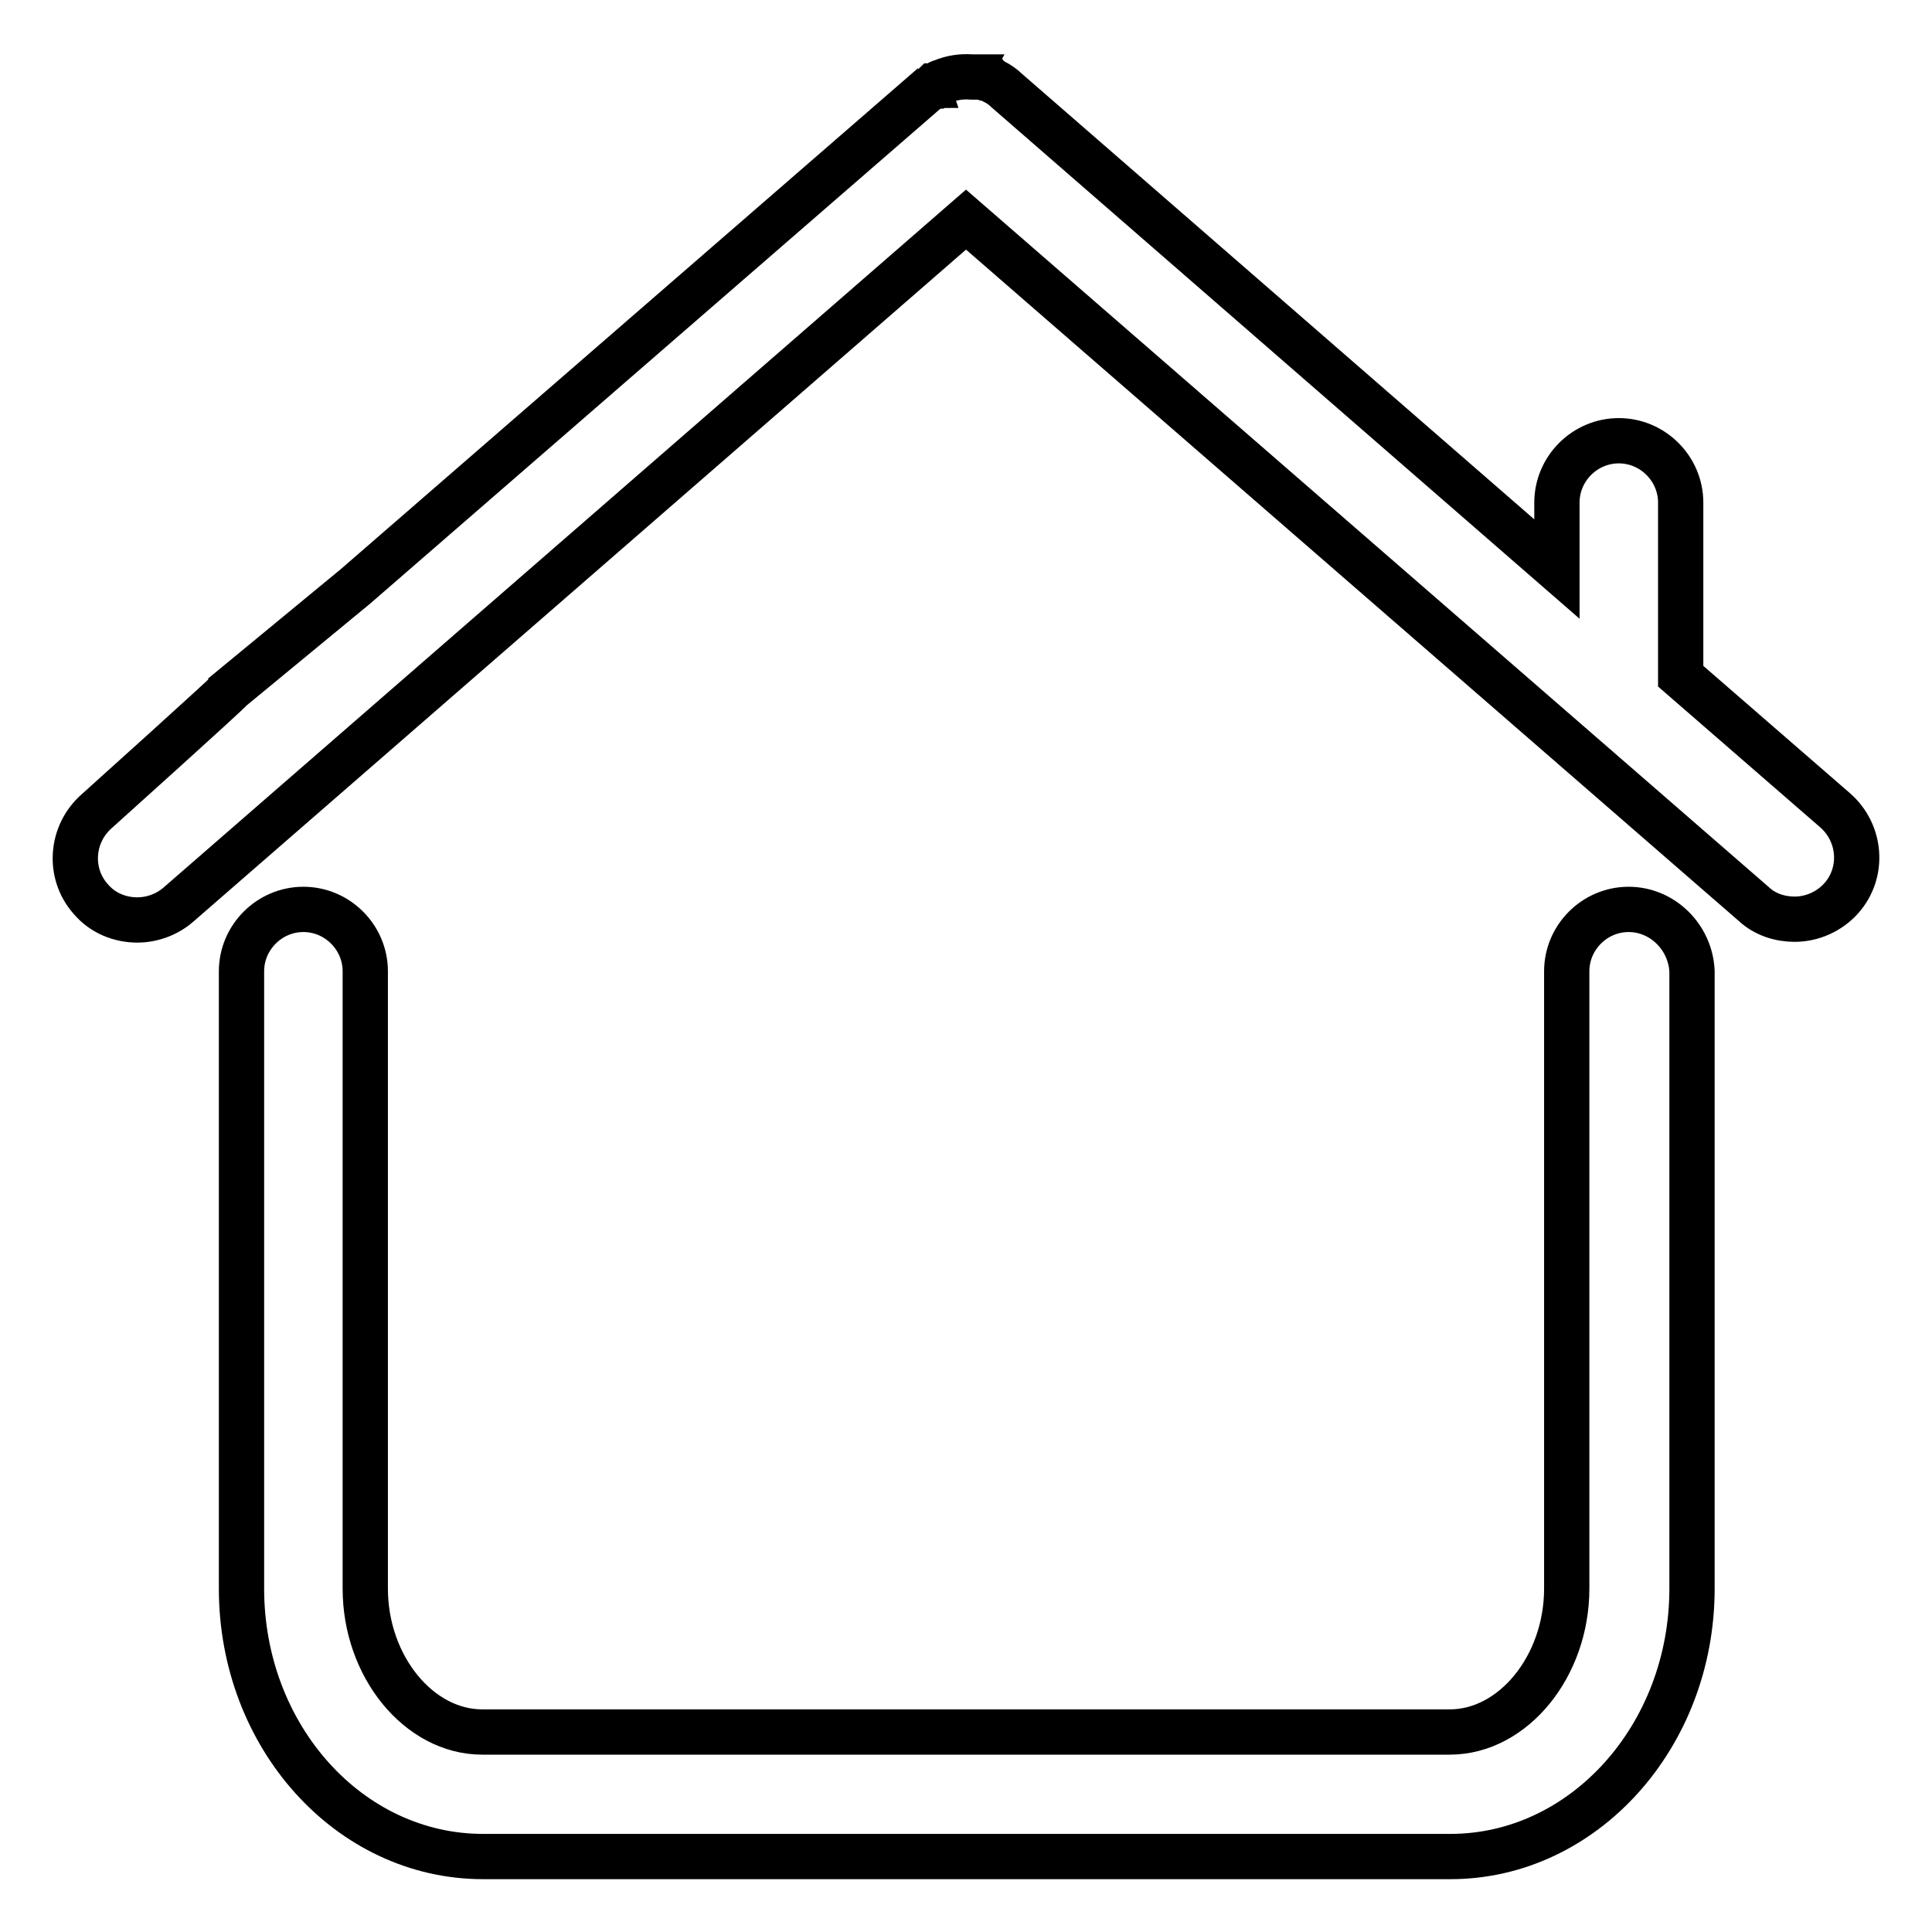
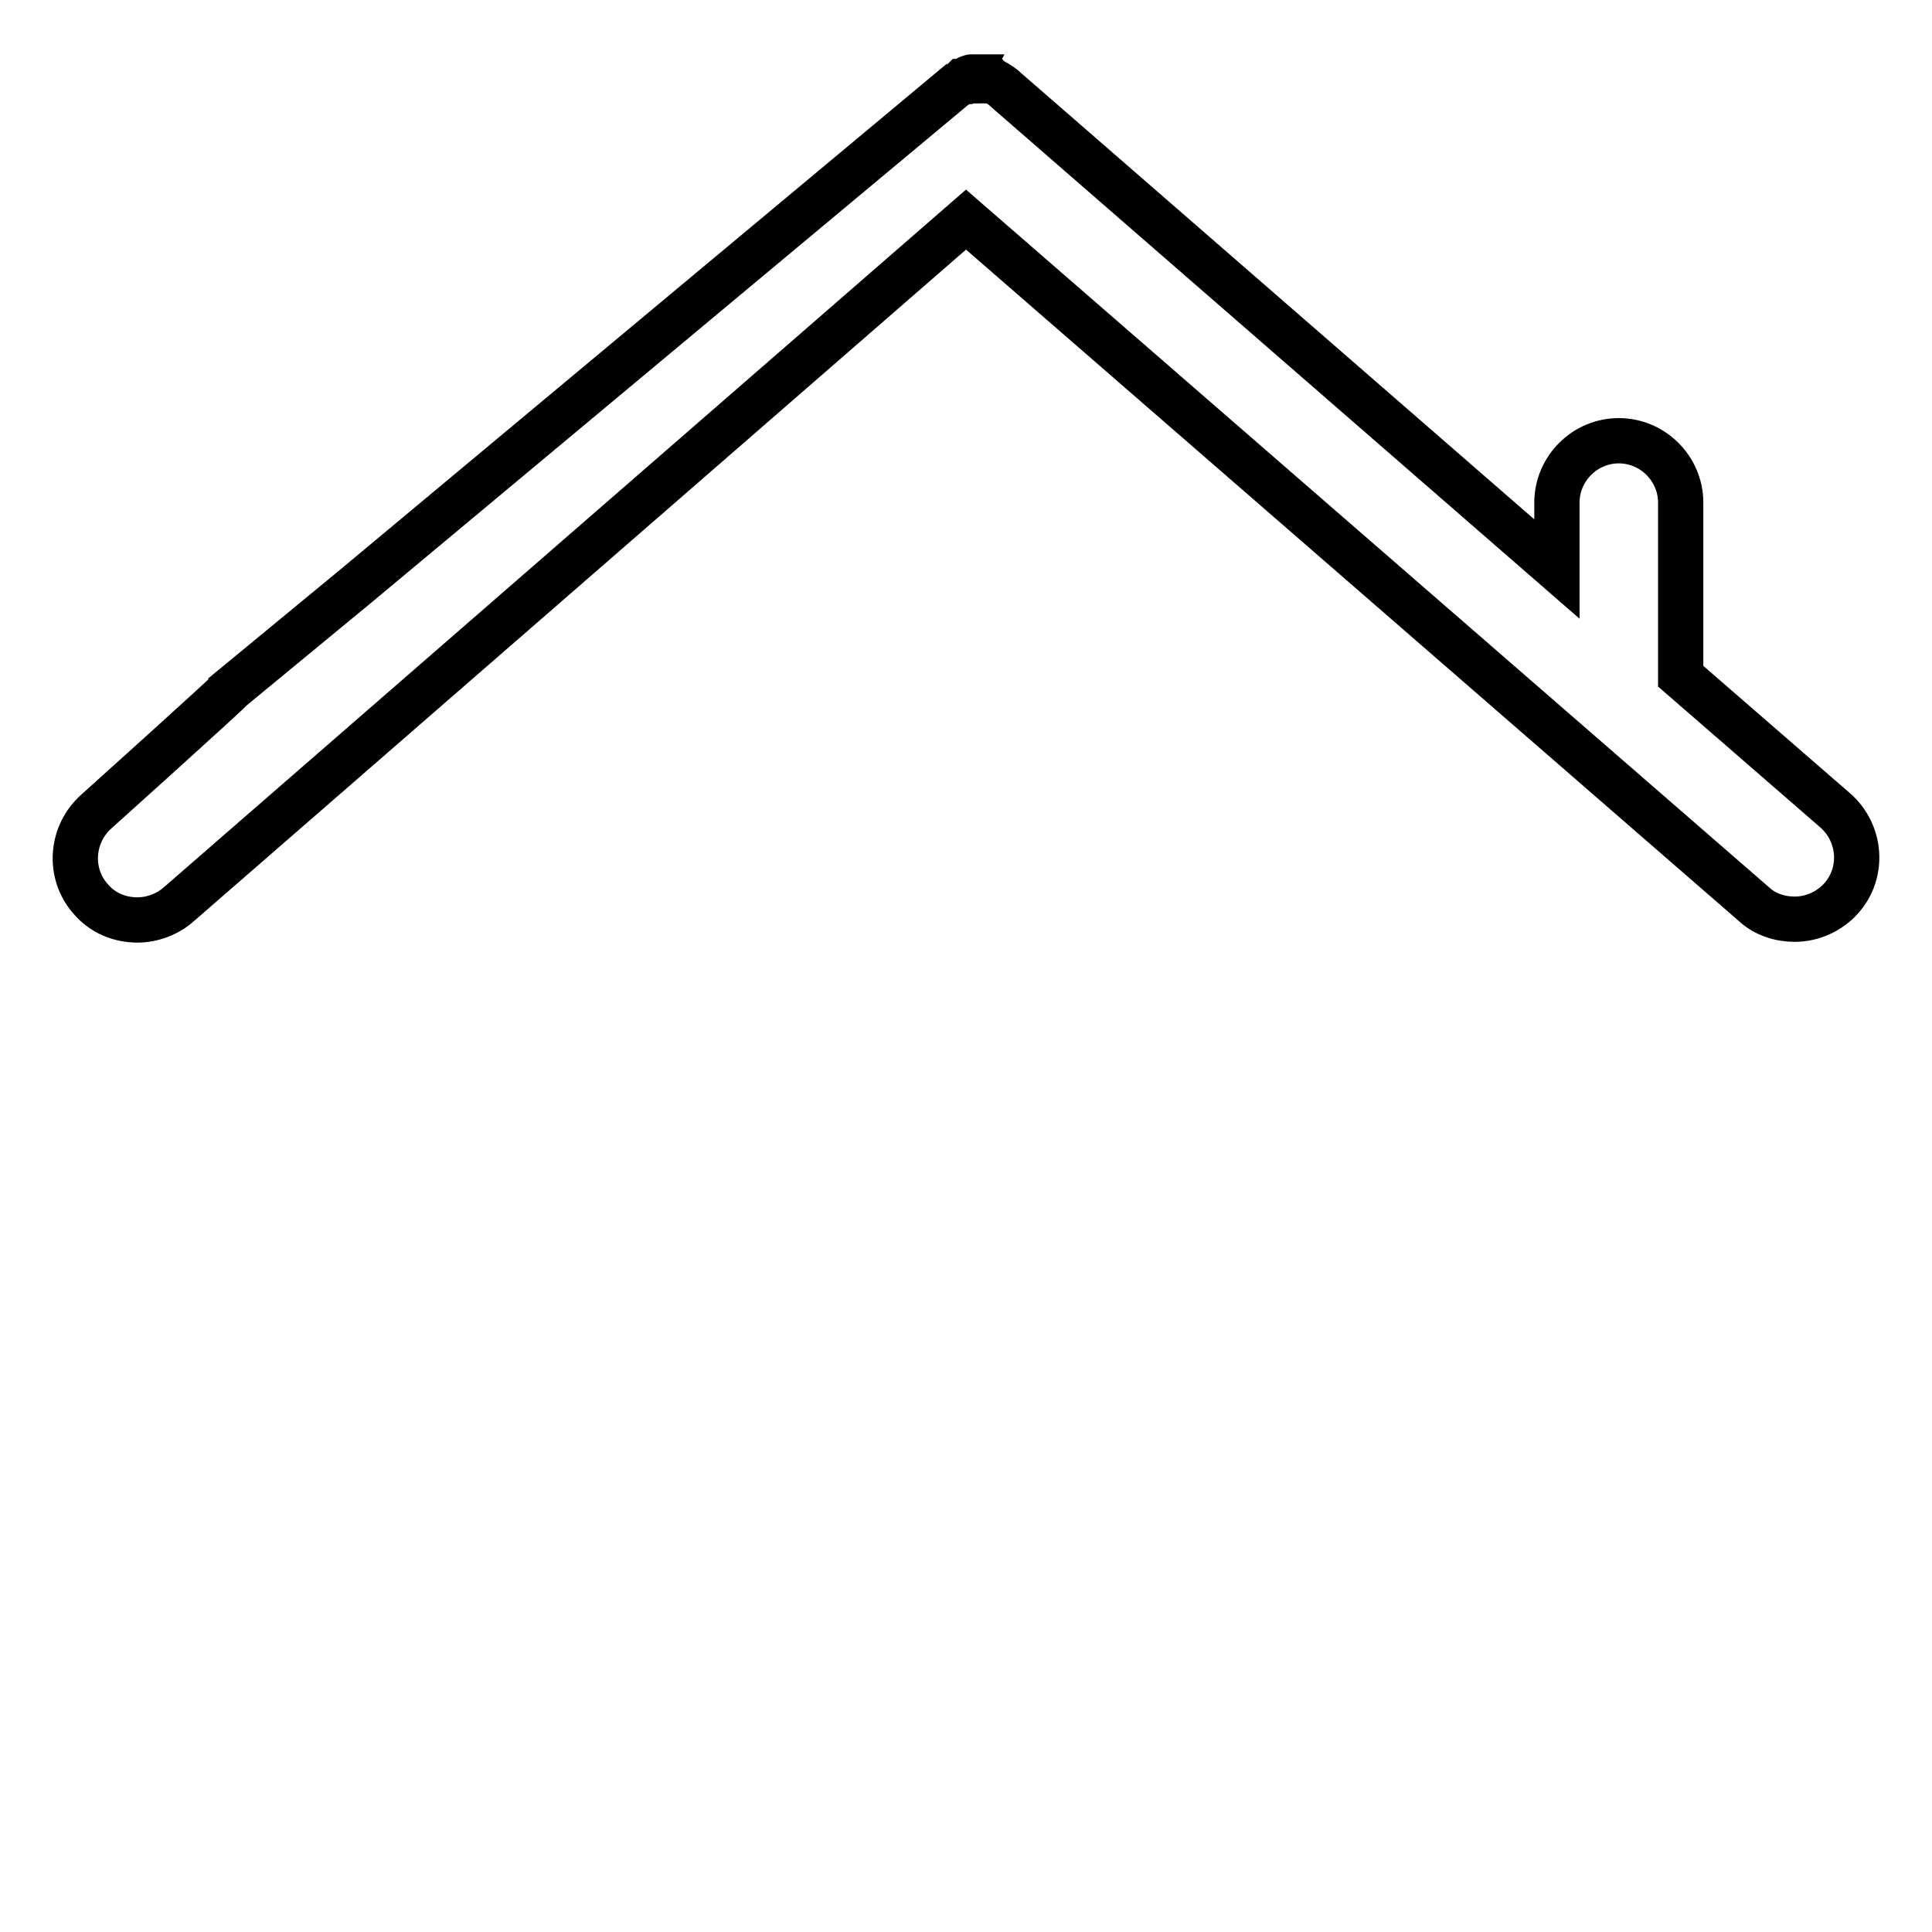
<svg xmlns="http://www.w3.org/2000/svg" version="1.1" x="0px" y="0px" viewBox="0 0 256 256" enable-background="new 0 0 256 256" xml:space="preserve">
  <g>
-     <path stroke-width="6" fill-opacity="0" stroke="#000000" d="M30.6,91.3c0,0.2-17.8,16.2-17.8,16.2c-3.4,3-3.8,8.2-0.8,11.6c1.6,1.9,3.9,2.8,6.2,2.8 c1.9,0,3.9-0.7,5.4-2L128,29.1l104.4,90.7c1.5,1.4,3.5,2,5.4,2c2.3,0,4.6-1,6.2-2.8c3-3.4,2.6-8.6-0.8-11.6l0,0l-20.5-17.8V66.6 c0-4.5-3.7-8.2-8.2-8.2s-8.2,3.7-8.2,8.2v8.8L133.4,12l0,0c-0.5-0.5-1.1-0.9-1.7-1.2l0,0c-0.1-0.1-0.2-0.1-0.3-0.2c0,0,0,0,0,0 c-0.1,0-0.2-0.1-0.3-0.1c0,0,0,0-0.1,0c-0.1,0-0.2-0.1-0.3-0.1c0,0-0.1,0-0.1,0c-0.1,0-0.2-0.1-0.2-0.1c0,0-0.1,0-0.1,0 c-0.1,0-0.2,0-0.2-0.1c0,0-0.1,0-0.2,0c-0.1,0-0.2,0-0.3,0c0,0-0.1,0-0.1,0c-0.1,0-0.2,0-0.3,0c0,0-0.1,0-0.1,0c-0.1,0-0.2,0-0.4,0 h0c-1.3-0.1-2.6,0.1-3.8,0.6c0,0,0,0,0,0c-0.1,0-0.2,0.1-0.3,0.1c0,0-0.1,0-0.1,0.1s-0.1,0.1-0.2,0.1c-0.1,0-0.1,0.1-0.2,0.1 c0,0-0.1,0-0.1,0.1c-0.1,0-0.2,0.1-0.2,0.1c0,0-0.1,0-0.1,0c-0.1,0.1-0.2,0.1-0.3,0.2l0,0c-0.1,0.1-0.2,0.1-0.3,0.2l0,0 c-0.1,0.1-0.2,0.2-0.3,0.2c0,0,0,0,0,0L47.1,77.7L30.6,91.3z" />
-     <path stroke-width="6" fill-opacity="0" stroke="#000000" d="M215.8,120.5c-4.5,0-8.2,3.7-8.2,8.2v81.8c0,10.3-7.1,19-15.5,19H63.9c-8.4,0-15.5-8.7-15.5-19v-81.8 c0-4.5-3.7-8.2-8.2-8.2s-8.2,3.7-8.2,8.2v81.8c0,19.6,14.3,35.5,32,35.5h128.2c17.6,0,32-15.9,32-35.5v-81.8 C224,124.2,220.3,120.5,215.8,120.5L215.8,120.5z" />
+     <path stroke-width="6" fill-opacity="0" stroke="#000000" d="M30.6,91.3c0,0.2-17.8,16.2-17.8,16.2c-3.4,3-3.8,8.2-0.8,11.6c1.6,1.9,3.9,2.8,6.2,2.8 c1.9,0,3.9-0.7,5.4-2L128,29.1l104.4,90.7c1.5,1.4,3.5,2,5.4,2c2.3,0,4.6-1,6.2-2.8c3-3.4,2.6-8.6-0.8-11.6l0,0l-20.5-17.8V66.6 c0-4.5-3.7-8.2-8.2-8.2s-8.2,3.7-8.2,8.2v8.8L133.4,12l0,0c-0.5-0.5-1.1-0.9-1.7-1.2l0,0c-0.1-0.1-0.2-0.1-0.3-0.2c0,0,0,0,0,0 c-0.1,0-0.2-0.1-0.3-0.1c0,0,0,0-0.1,0c-0.1,0-0.2-0.1-0.3-0.1c0,0-0.1,0-0.1,0c-0.1,0-0.2-0.1-0.2-0.1c0,0-0.1,0-0.1,0 c-0.1,0-0.2,0-0.2-0.1c0,0-0.1,0-0.2,0c-0.1,0-0.2,0-0.3,0c0,0-0.1,0-0.1,0c-0.1,0-0.2,0-0.3,0c0,0-0.1,0-0.1,0c-0.1,0-0.2,0-0.4,0 h0c0,0,0,0,0,0c-0.1,0-0.2,0.1-0.3,0.1c0,0-0.1,0-0.1,0.1s-0.1,0.1-0.2,0.1c-0.1,0-0.1,0.1-0.2,0.1 c0,0-0.1,0-0.1,0.1c-0.1,0-0.2,0.1-0.2,0.1c0,0-0.1,0-0.1,0c-0.1,0.1-0.2,0.1-0.3,0.2l0,0c-0.1,0.1-0.2,0.1-0.3,0.2l0,0 c-0.1,0.1-0.2,0.2-0.3,0.2c0,0,0,0,0,0L47.1,77.7L30.6,91.3z" />
  </g>
</svg>